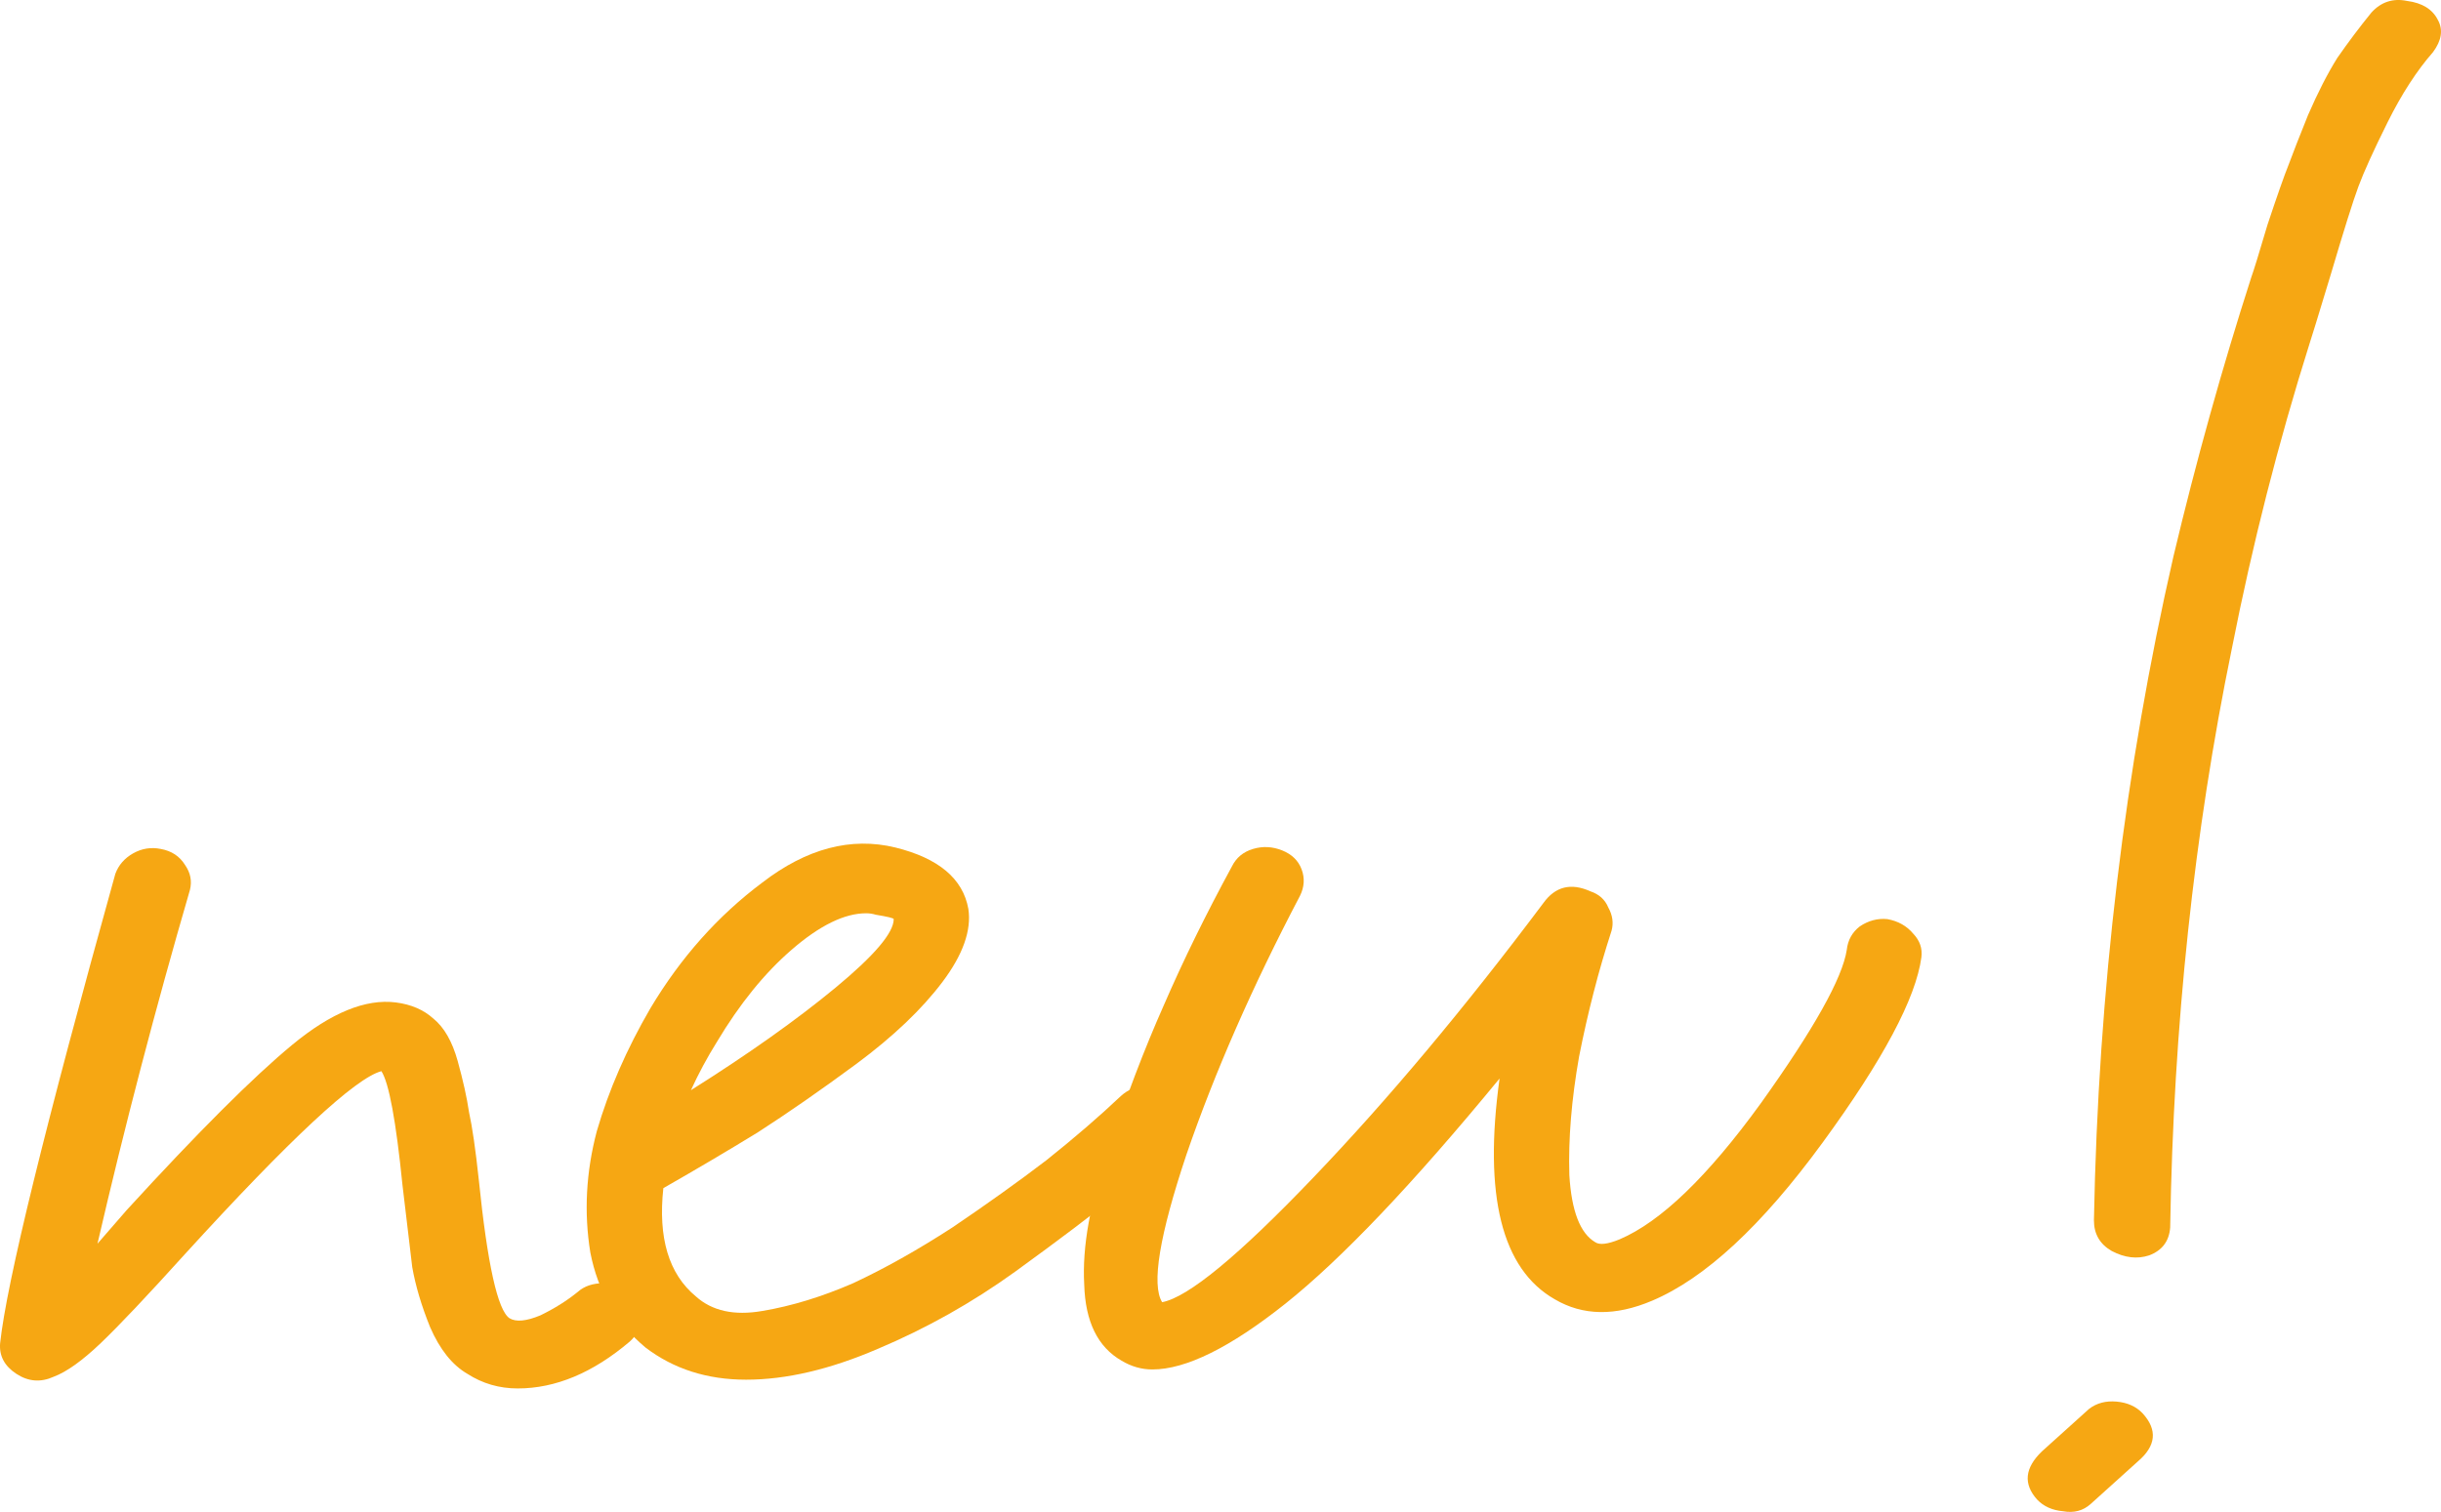
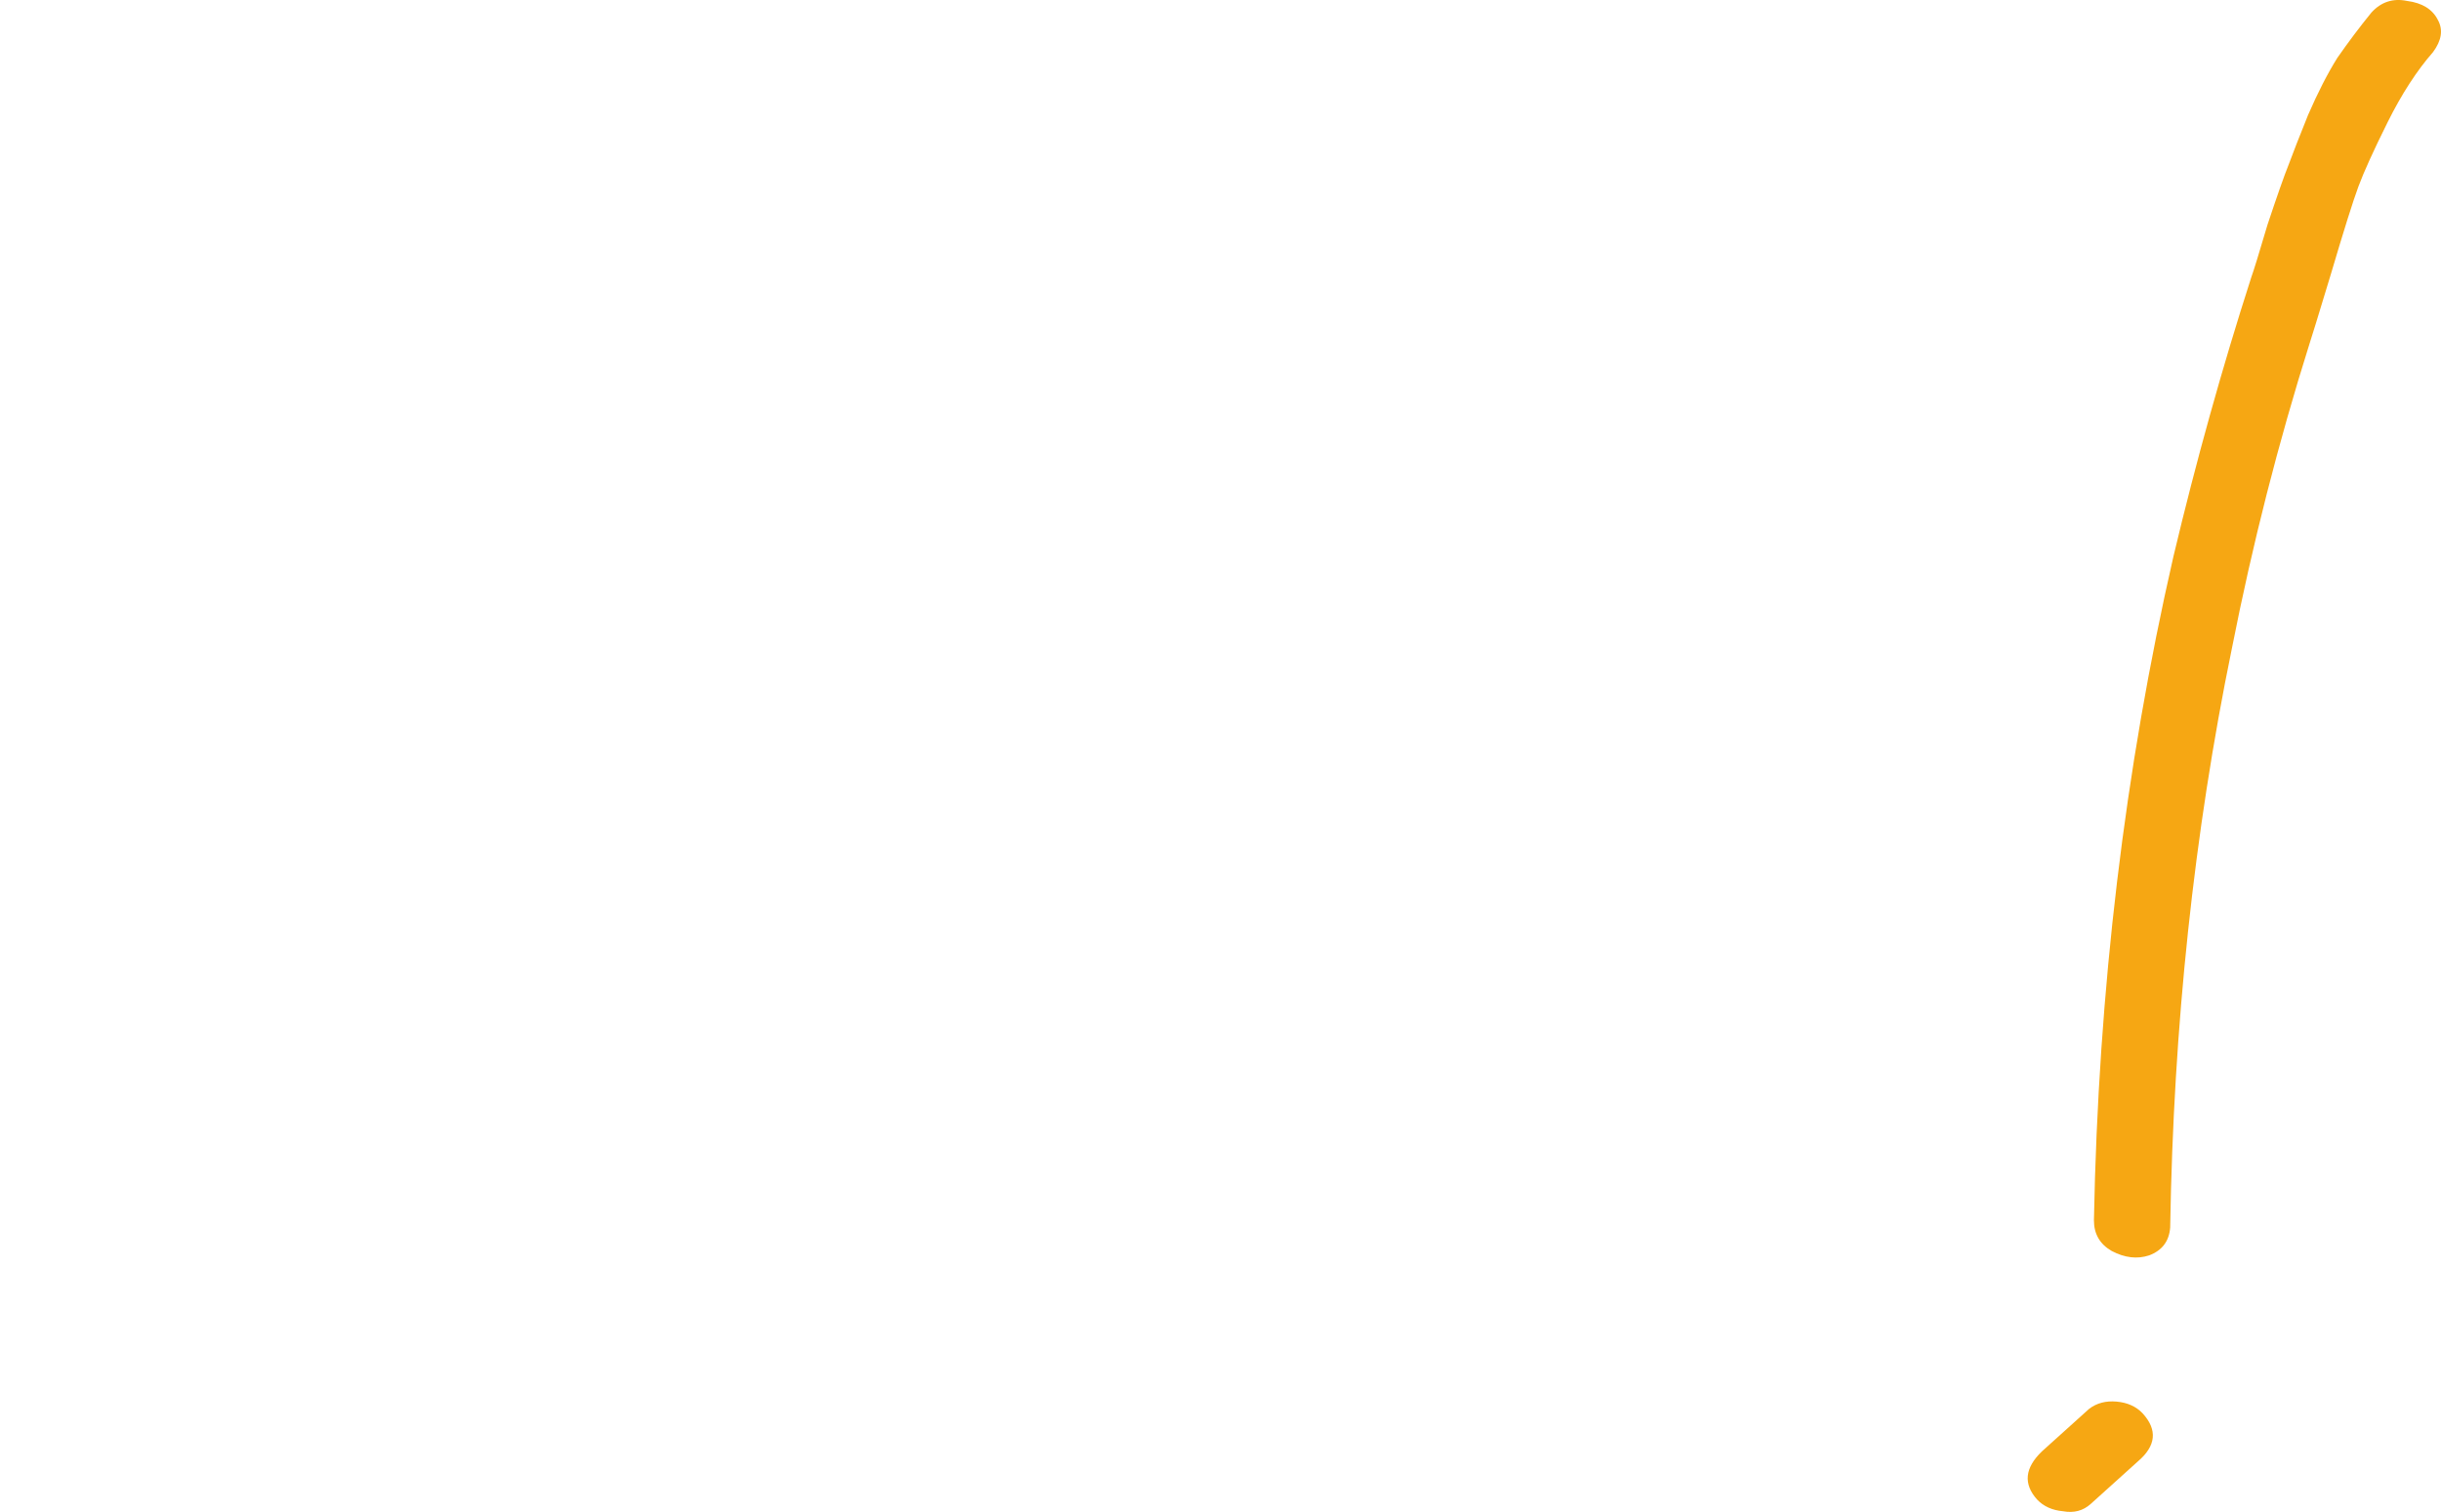
<svg xmlns="http://www.w3.org/2000/svg" width="92" height="57" viewBox="0 0 92 57" fill="none">
-   <path d="M22.752 48.377C23.16 48.377 23.486 48.505 23.731 48.763C24.016 49.02 24.159 49.332 24.159 49.7C24.159 50.03 24.016 50.324 23.731 50.581C22.345 51.757 20.938 52.345 19.512 52.345C18.819 52.345 18.187 52.162 17.616 51.794C17.045 51.463 16.576 50.875 16.209 50.03C15.883 49.222 15.659 48.468 15.537 47.77C15.455 47.072 15.333 46.043 15.17 44.684C14.925 42.258 14.66 40.825 14.375 40.384C13.397 40.641 10.93 42.938 6.976 47.274C5.549 48.854 4.489 49.975 3.796 50.637C3.103 51.298 2.512 51.721 2.023 51.904C1.534 52.125 1.065 52.088 0.617 51.794C0.168 51.5 -0.036 51.114 0.005 50.637C0.25 48.358 1.697 42.46 4.347 32.943C4.469 32.612 4.693 32.355 5.019 32.171C5.345 31.987 5.692 31.932 6.059 32.006C6.466 32.079 6.772 32.281 6.976 32.612C7.18 32.906 7.241 33.218 7.159 33.549C5.855 38.032 4.693 42.479 3.674 46.888C3.959 46.558 4.326 46.135 4.775 45.621C7.465 42.681 9.544 40.605 11.012 39.392C12.479 38.179 13.784 37.646 14.925 37.793C15.496 37.867 15.965 38.069 16.332 38.4C16.739 38.73 17.045 39.263 17.249 39.998C17.453 40.733 17.596 41.376 17.677 41.927C17.799 42.479 17.922 43.324 18.044 44.463C18.37 47.66 18.757 49.406 19.206 49.7C19.45 49.846 19.838 49.81 20.368 49.589C20.898 49.332 21.366 49.038 21.774 48.707C22.019 48.487 22.345 48.377 22.752 48.377Z" fill="#F6A713" />
-   <path d="M43.223 40.935C43.631 40.898 43.977 41.009 44.263 41.266C44.548 41.523 44.691 41.836 44.691 42.203C44.691 42.534 44.569 42.828 44.324 43.085C43.712 43.673 42.958 44.334 42.062 45.069C41.205 45.767 39.942 46.723 38.27 47.936C36.64 49.112 34.907 50.085 33.073 50.857C31.279 51.629 29.628 52.015 28.12 52.015C26.652 52.015 25.388 51.61 24.328 50.802C23.228 49.883 22.535 48.689 22.249 47.219C22.005 45.712 22.086 44.187 22.494 42.644C22.942 41.101 23.615 39.557 24.512 38.014C25.653 36.103 27.06 34.523 28.731 33.273C30.402 31.987 32.074 31.546 33.745 31.951C35.376 32.355 36.293 33.126 36.497 34.266C36.619 35.074 36.293 35.993 35.519 37.022C34.744 38.051 33.664 39.08 32.278 40.108C30.933 41.101 29.689 41.964 28.548 42.699C27.406 43.397 26.224 44.096 25.001 44.794C24.797 46.668 25.205 48.028 26.224 48.873C26.835 49.424 27.671 49.608 28.731 49.424C29.832 49.24 30.973 48.891 32.155 48.377C33.338 47.825 34.581 47.127 35.886 46.282C37.19 45.4 38.372 44.555 39.432 43.746C40.492 42.901 41.43 42.093 42.245 41.321C42.53 41.064 42.856 40.935 43.223 40.935ZM27.019 39.282C26.652 39.87 26.326 40.476 26.041 41.101C28.201 39.741 30.015 38.455 31.483 37.242C32.95 36.029 33.684 35.166 33.684 34.651C33.684 34.615 33.46 34.56 33.011 34.486C32.889 34.449 32.767 34.431 32.645 34.431C31.829 34.431 30.892 34.89 29.832 35.809C28.813 36.691 27.875 37.849 27.019 39.282Z" fill="#F6A713" />
-   <path d="M71.133 34.651C71.541 34.725 71.867 34.909 72.111 35.203C72.356 35.46 72.458 35.754 72.417 36.085C72.213 37.628 70.97 39.962 68.687 43.085C66.404 46.209 64.264 48.193 62.266 49.038C60.88 49.626 59.657 49.608 58.597 48.983C56.6 47.844 55.907 45.069 56.518 40.66C53.257 44.628 50.567 47.458 48.447 49.148C46.368 50.802 44.696 51.629 43.433 51.629C43.025 51.629 42.638 51.519 42.271 51.298C41.374 50.784 40.905 49.828 40.864 48.432C40.783 46.999 41.089 45.308 41.782 43.361C42.434 41.376 43.127 39.557 43.861 37.904C44.594 36.213 45.45 34.468 46.429 32.667C46.592 32.336 46.857 32.116 47.224 32.006C47.591 31.895 47.958 31.914 48.325 32.061C48.691 32.208 48.936 32.447 49.058 32.777C49.181 33.108 49.16 33.439 48.997 33.77C47.203 37.187 45.777 40.439 44.717 43.526C43.698 46.576 43.392 48.432 43.8 49.093C44.778 48.909 46.673 47.348 49.486 44.408C52.299 41.468 55.194 38.014 58.169 34.045C58.618 33.42 59.209 33.273 59.943 33.604C60.269 33.714 60.493 33.916 60.615 34.211C60.778 34.505 60.819 34.798 60.738 35.092C60.248 36.599 59.841 38.179 59.515 39.833C59.229 41.45 59.107 42.938 59.148 44.298C59.229 45.657 59.556 46.502 60.126 46.833C60.289 46.944 60.595 46.907 61.043 46.723C62.593 46.062 64.366 44.353 66.363 41.597C68.361 38.804 69.441 36.875 69.604 35.809C69.645 35.441 69.808 35.148 70.093 34.927C70.419 34.707 70.766 34.615 71.133 34.651Z" fill="#F6A713" />
  <path d="M89.375 0.476C89.742 0.072 90.191 -0.075 90.721 0.035C91.291 0.109 91.679 0.348 91.882 0.752C92.086 1.119 92.025 1.524 91.699 1.965C91.088 2.663 90.517 3.545 89.987 4.61C89.457 5.676 89.09 6.485 88.886 7.036C88.682 7.587 88.336 8.689 87.847 10.343C87.357 11.96 87.092 12.823 87.052 12.934C85.87 16.682 84.891 20.522 84.117 24.454C82.69 31.399 81.915 38.675 81.793 46.282C81.752 46.797 81.487 47.146 80.998 47.329C80.549 47.476 80.081 47.421 79.591 47.164C79.143 46.907 78.919 46.521 78.919 46.006C79.082 37.334 80.081 28.992 81.915 20.981C82.771 17.38 83.75 13.871 84.85 10.453C84.932 10.233 85.136 9.571 85.462 8.469C85.829 7.367 86.094 6.613 86.257 6.209C86.42 5.768 86.664 5.143 86.99 4.335C87.357 3.49 87.724 2.773 88.091 2.185C88.499 1.597 88.927 1.028 89.375 0.476ZM78.735 53.117C79.021 52.897 79.367 52.805 79.775 52.841C80.183 52.878 80.509 53.025 80.753 53.282C81.324 53.907 81.263 54.513 80.57 55.101L78.797 56.7C78.511 56.957 78.165 57.049 77.757 56.975C77.349 56.939 77.023 56.792 76.779 56.535C76.249 55.947 76.31 55.34 76.962 54.715L78.735 53.117Z" fill="#F6A713" />
</svg>